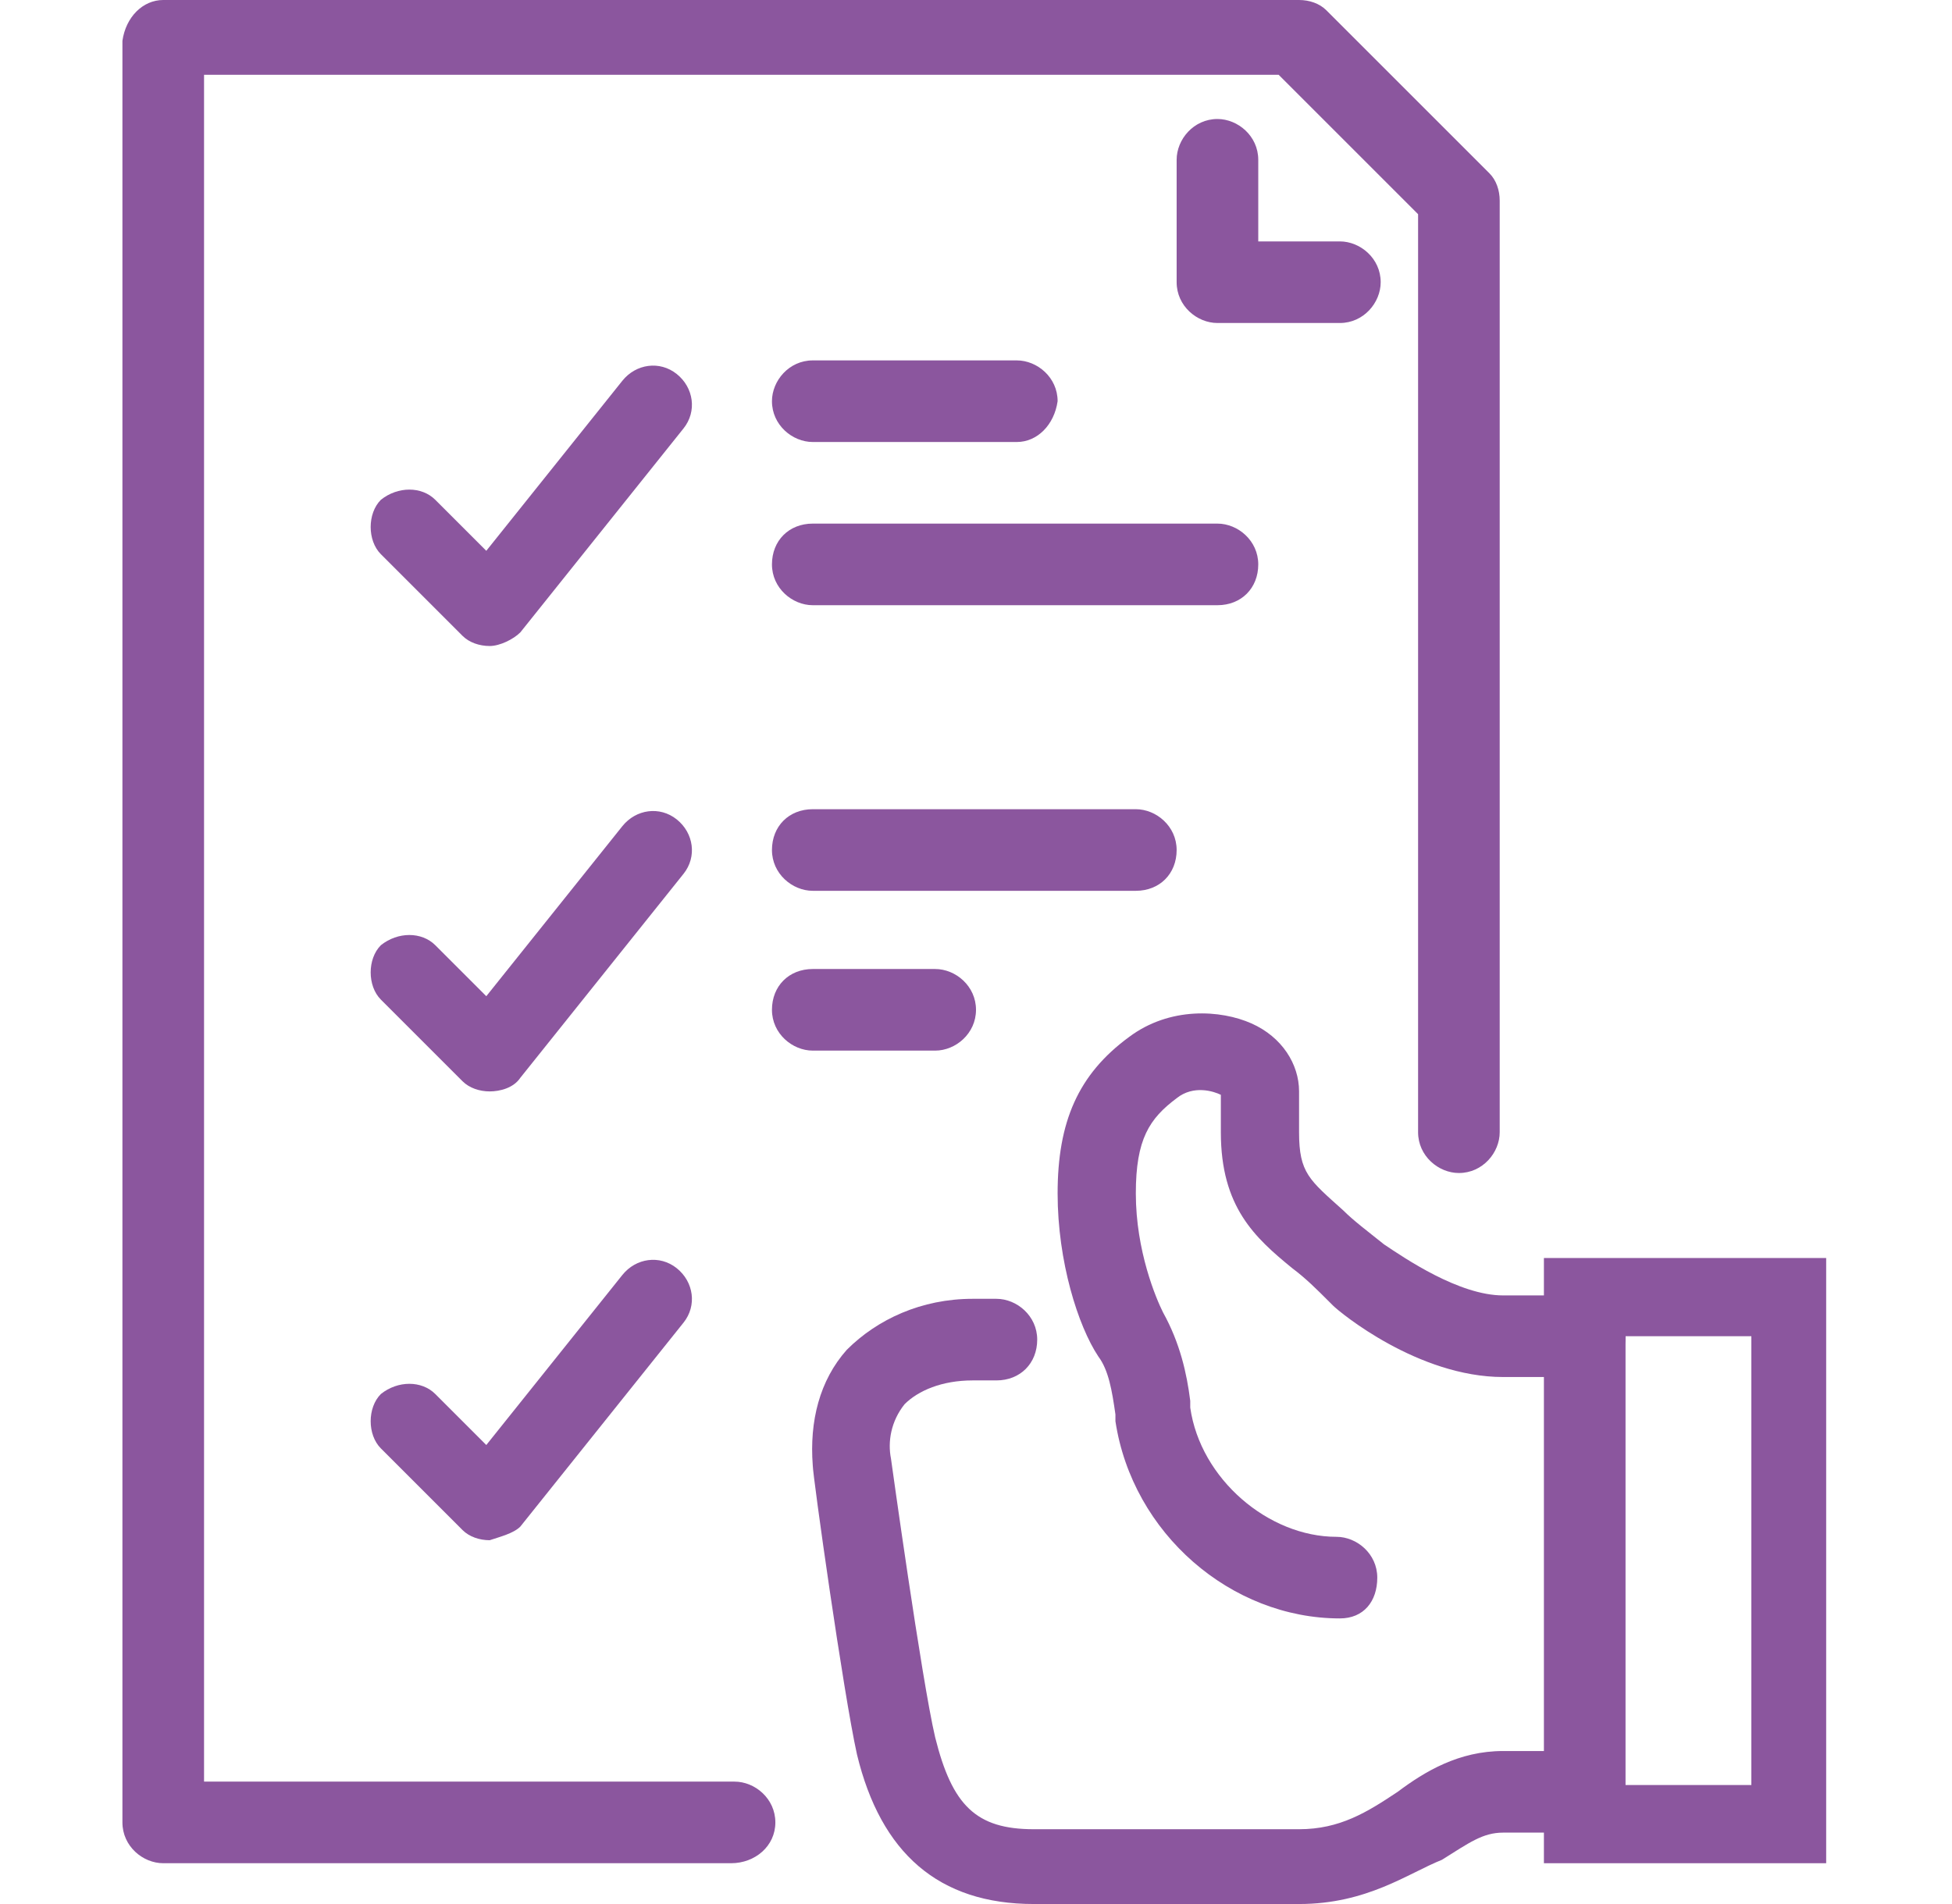
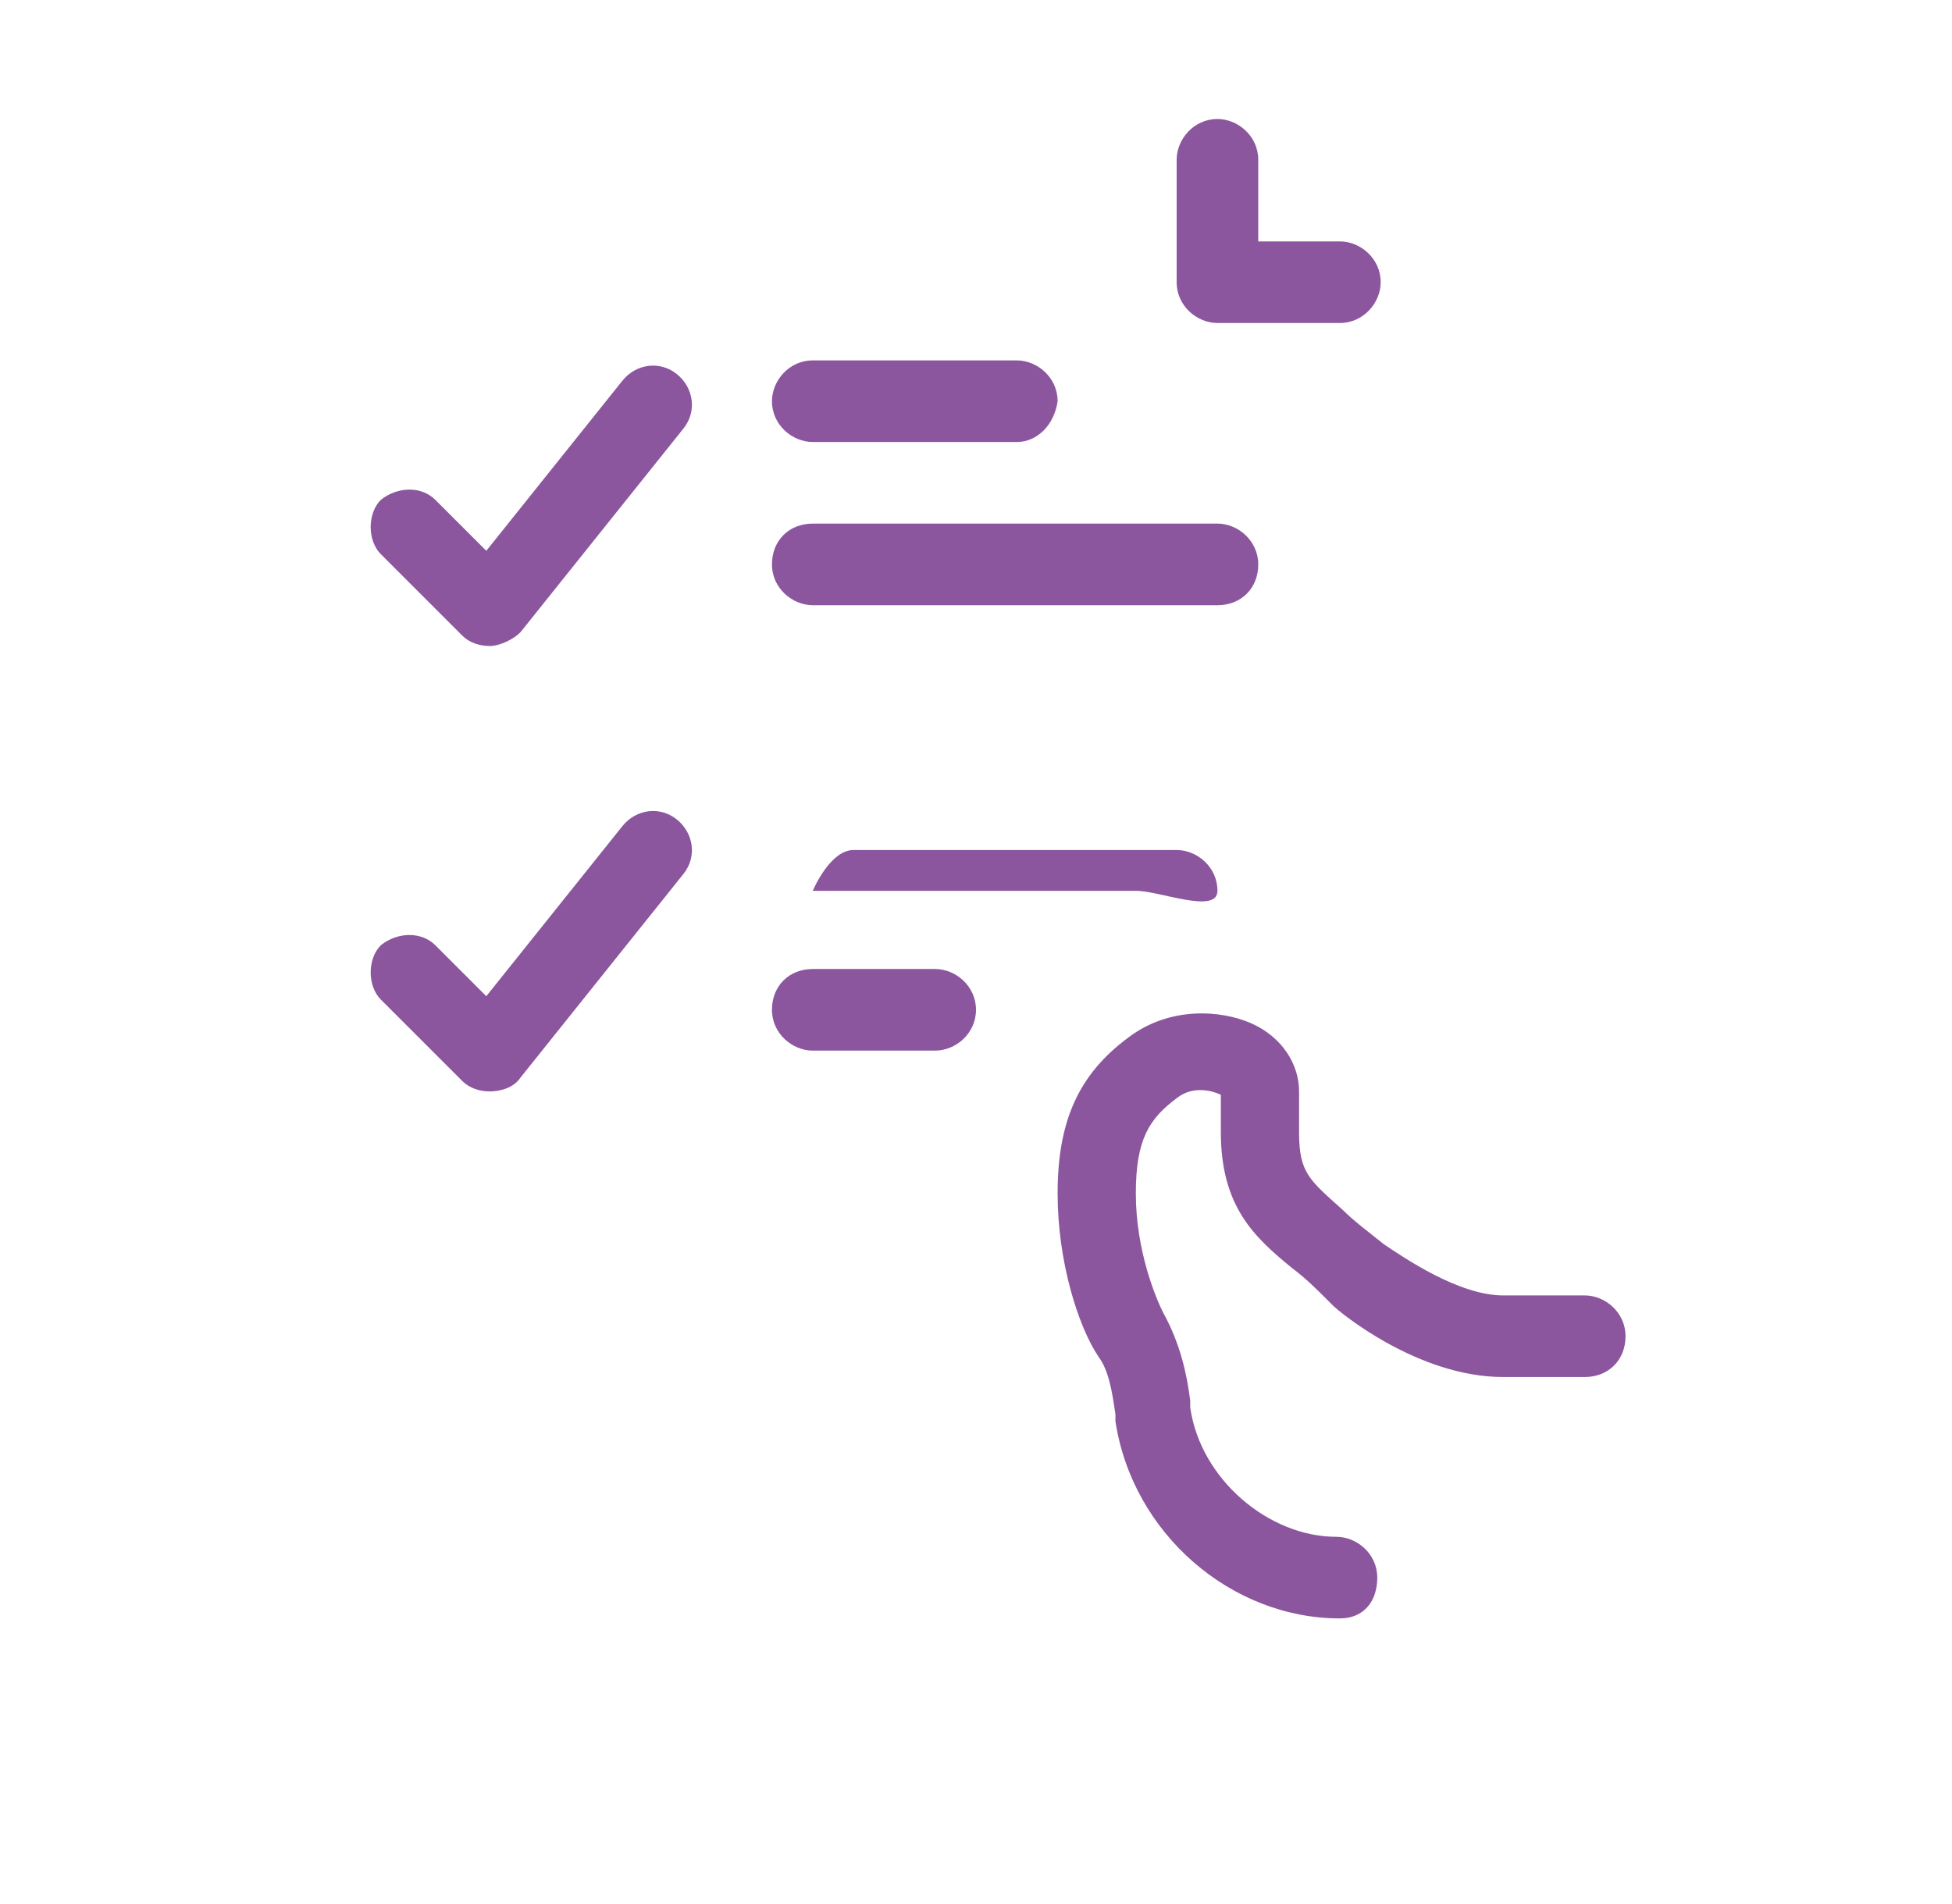
<svg xmlns="http://www.w3.org/2000/svg" version="1.1" id="Layer_1" x="0px" y="0px" viewBox="0 0 57.4 56" style="enable-background:new 0 0 57.4 56;" xml:space="preserve">
  <style type="text/css">
	.st0{fill:#8B569E;}
</style>
  <g>
    <g>
-       <path class="st0" d="M38.2,56h-7.8c-2.8,0-4.5-1.5-5.2-4.4c-0.4-1.8-1.3-8.2-1.3-8.5c-0.1-1.3,0.2-2.5,1-3.4    c0.9-0.9,2.2-1.5,3.7-1.5h0.7c0.6,0,1.2,0.5,1.2,1.2s-0.5,1.2-1.2,1.2h-0.7c-0.9,0-1.6,0.3-2,0.7c-0.4,0.5-0.5,1.1-0.4,1.6    c0,0,0.9,6.5,1.3,8.2c0.5,2,1.2,2.7,2.9,2.7h7.8c1.2,0,2-0.5,2.9-1.1c0.8-0.6,1.8-1.2,3.1-1.2h2.4c0.6,0,1.2,0.5,1.2,1.2    s-0.5,1.2-1.2,1.2h-2.4c-0.6,0-1,0.3-1.8,0.8C41.4,55.1,40.2,56,38.2,56z" />
-     </g>
+       </g>
    <g>
      <path class="st0" d="M39.4,47.6c-3.2,0-6.1-2.5-6.6-5.8l0-0.2c-0.1-0.7-0.2-1.3-0.5-1.7c-0.6-0.9-1.2-2.8-1.2-4.8    c0-2.1,0.6-3.5,2.1-4.6c1.2-0.9,2.7-0.8,3.6-0.4c0.9,0.4,1.4,1.2,1.4,2v1.2c0,1.2,0.3,1.4,1.3,2.3c0.3,0.3,0.7,0.6,1.2,1    c0.6,0.4,2.2,1.5,3.5,1.5h2.4c0.6,0,1.2,0.5,1.2,1.2s-0.5,1.2-1.2,1.2h-2.4c-2.5,0-4.8-1.9-5-2.1l-0.1-0.1c-0.4-0.4-0.7-0.7-1.1-1    c-1.1-0.9-2.1-1.8-2.1-4v-1.1c-0.2-0.1-0.8-0.3-1.3,0.1c-0.8,0.6-1.2,1.2-1.2,2.8c0,1.7,0.6,3.1,0.8,3.5c0.5,0.9,0.7,1.8,0.8,2.6    l0,0.2c0.3,2.1,2.3,3.8,4.3,3.8c0.6,0,1.2,0.5,1.2,1.2S40.1,47.6,39.4,47.6z" />
    </g>
    <g>
-       <path class="st0" d="M53.7,54.8h-8.3V37h8.3V54.8z M47.8,52.5h3.7V39.3h-3.7V52.5z" />
-     </g>
+       </g>
    <g>
-       <path class="st0" d="M21.5,54.8H4.8c-0.6,0-1.2-0.5-1.2-1.2V1.2C3.7,0.5,4.2,0,4.8,0h33.4c0.3,0,0.6,0.1,0.8,0.3l4.8,4.8    c0.2,0.2,0.3,0.5,0.3,0.8v27.4c0,0.6-0.5,1.2-1.2,1.2c-0.6,0-1.2-0.5-1.2-1.2v-27l-4.1-4.1H6v50.2h15.6c0.6,0,1.2,0.5,1.2,1.2    S22.2,54.8,21.5,54.8z" />
-     </g>
+       </g>
    <g>
      <path class="st0" d="M39.4,9.5h-3.6c-0.6,0-1.2-0.5-1.2-1.2V4.7c0-0.6,0.5-1.2,1.2-1.2c0.6,0,1.2,0.5,1.2,1.2v2.4h2.4    c0.6,0,1.2,0.5,1.2,1.2C40.6,8.9,40.1,9.5,39.4,9.5z" />
    </g>
    <g>
      <path class="st0" d="M14.4,19c-0.3,0-0.6-0.1-0.8-0.3l-2.4-2.4c-0.4-0.4-0.4-1.2,0-1.6c0.5-0.4,1.2-0.4,1.6,0l1.5,1.5l4-5    c0.4-0.5,1.1-0.6,1.6-0.2c0.5,0.4,0.6,1.1,0.2,1.6l-4.8,6C15.1,18.8,14.7,19,14.4,19C14.4,19,14.4,19,14.4,19z" />
    </g>
    <g>
      <path class="st0" d="M35.8,17.8H23.9c-0.6,0-1.2-0.5-1.2-1.2s0.5-1.2,1.2-1.2h11.9c0.6,0,1.2,0.5,1.2,1.2S36.5,17.8,35.8,17.8z" />
    </g>
    <g>
      <path class="st0" d="M29.9,13h-6c-0.6,0-1.2-0.5-1.2-1.2c0-0.6,0.5-1.2,1.2-1.2h6c0.6,0,1.2,0.5,1.2,1.2C31,12.5,30.5,13,29.9,13z    " />
    </g>
    <g>
      <path class="st0" d="M27.5,30.9h-3.6c-0.6,0-1.2-0.5-1.2-1.2s0.5-1.2,1.2-1.2h3.6c0.6,0,1.2,0.5,1.2,1.2S28.1,30.9,27.5,30.9z" />
    </g>
    <g>
      <path class="st0" d="M14.4,32.1c-0.3,0-0.6-0.1-0.8-0.3l-2.4-2.4c-0.4-0.4-0.4-1.2,0-1.6c0.5-0.4,1.2-0.4,1.6,0l1.5,1.5l4-5    c0.4-0.5,1.1-0.6,1.6-0.2c0.5,0.4,0.6,1.1,0.2,1.6l-4.8,6C15.1,32,14.7,32.1,14.4,32.1C14.4,32.1,14.4,32.1,14.4,32.1z" />
    </g>
    <g>
-       <path class="st0" d="M33.4,26.2h-9.5c-0.6,0-1.2-0.5-1.2-1.2s0.5-1.2,1.2-1.2h9.5c0.6,0,1.2,0.5,1.2,1.2S34.1,26.2,33.4,26.2z" />
+       <path class="st0" d="M33.4,26.2h-9.5s0.5-1.2,1.2-1.2h9.5c0.6,0,1.2,0.5,1.2,1.2S34.1,26.2,33.4,26.2z" />
    </g>
    <g>
-       <path class="st0" d="M14.4,45.3c-0.3,0-0.6-0.1-0.8-0.3l-2.4-2.4c-0.4-0.4-0.4-1.2,0-1.6c0.5-0.4,1.2-0.4,1.6,0l1.5,1.5l4-5    c0.4-0.5,1.1-0.6,1.6-0.2c0.5,0.4,0.6,1.1,0.2,1.6l-4.8,6C15.1,45.1,14.7,45.2,14.4,45.3C14.4,45.3,14.4,45.3,14.4,45.3z" />
-     </g>
+       </g>
  </g>
</svg>